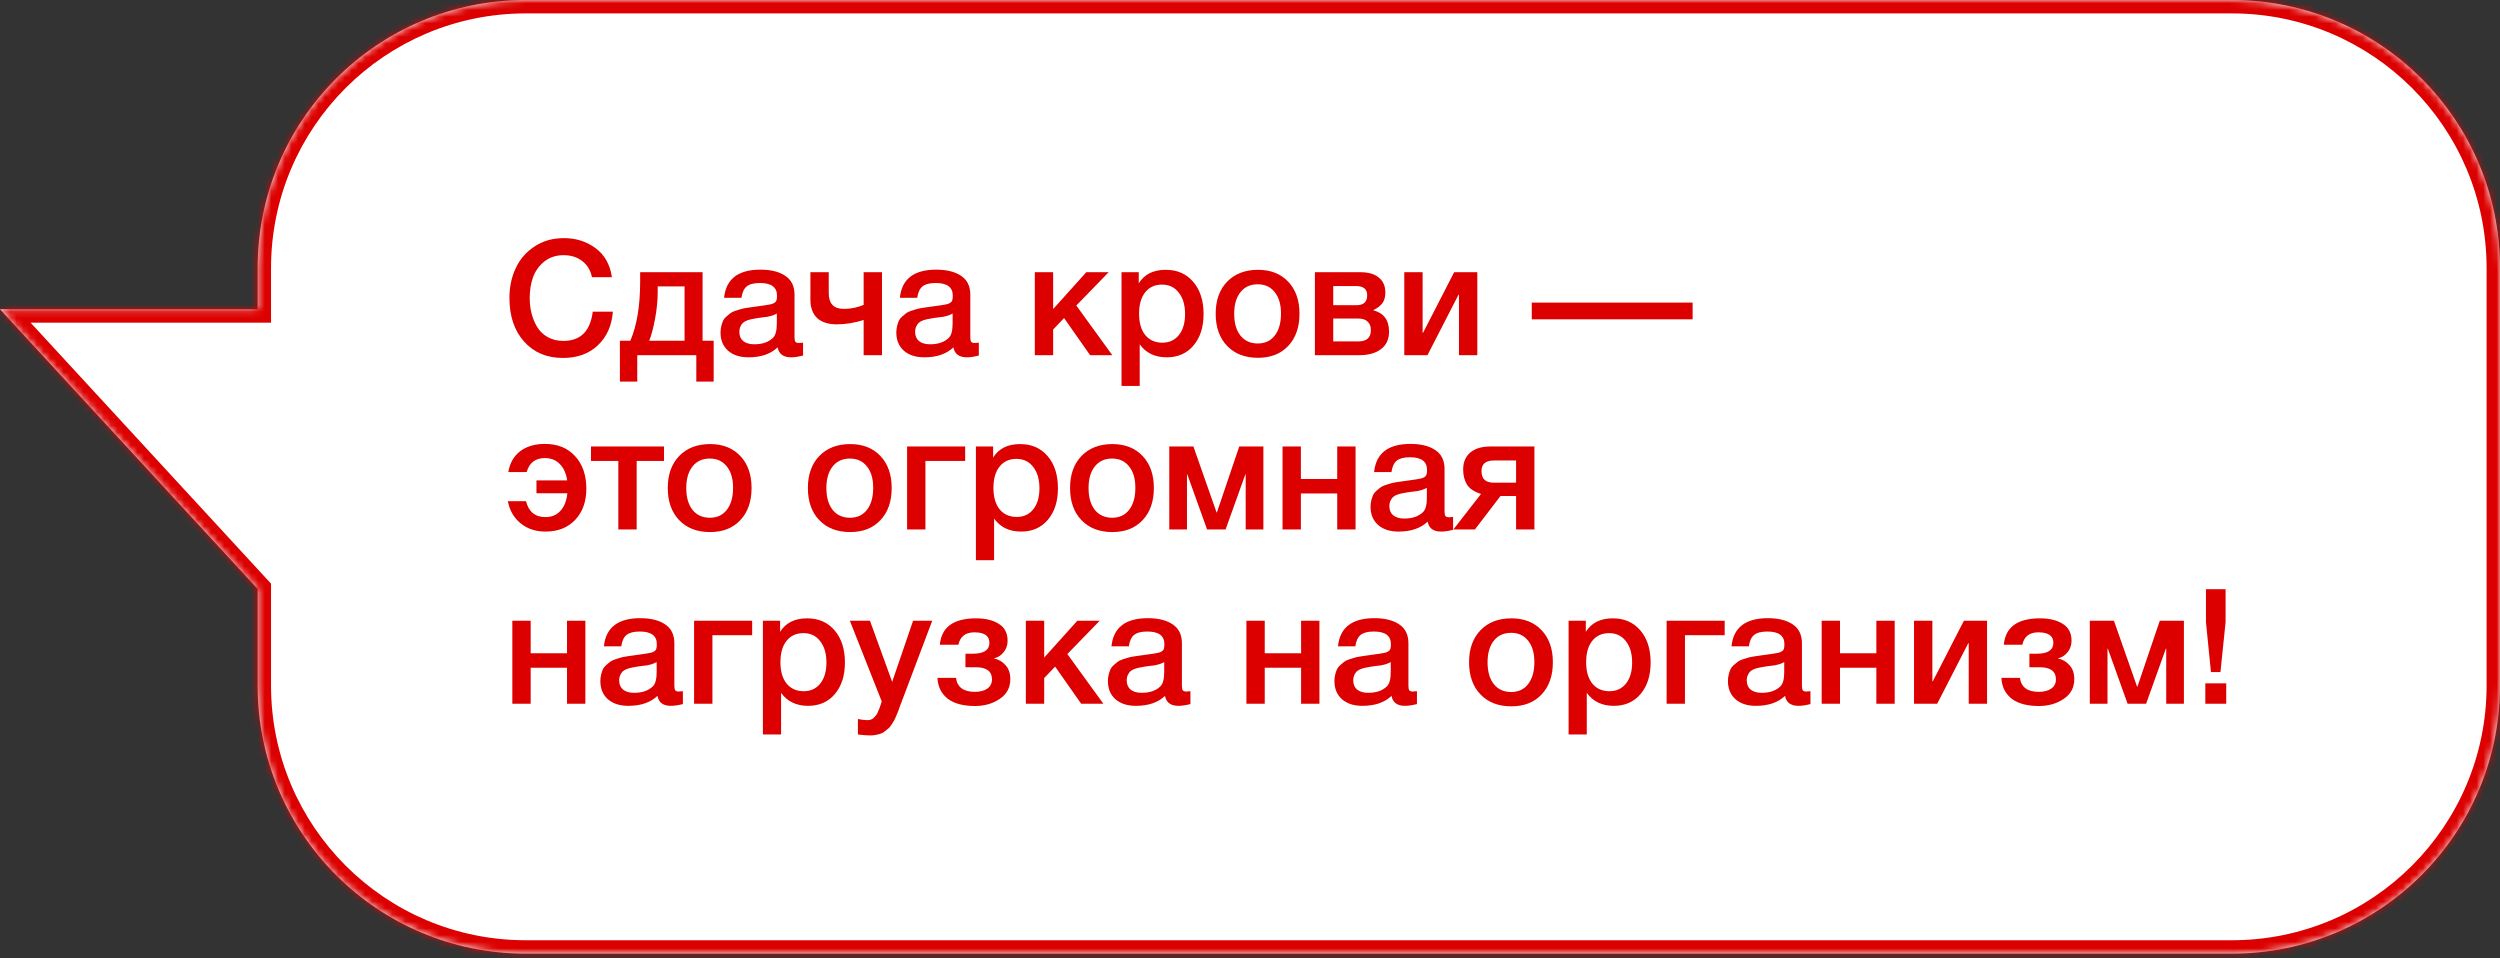
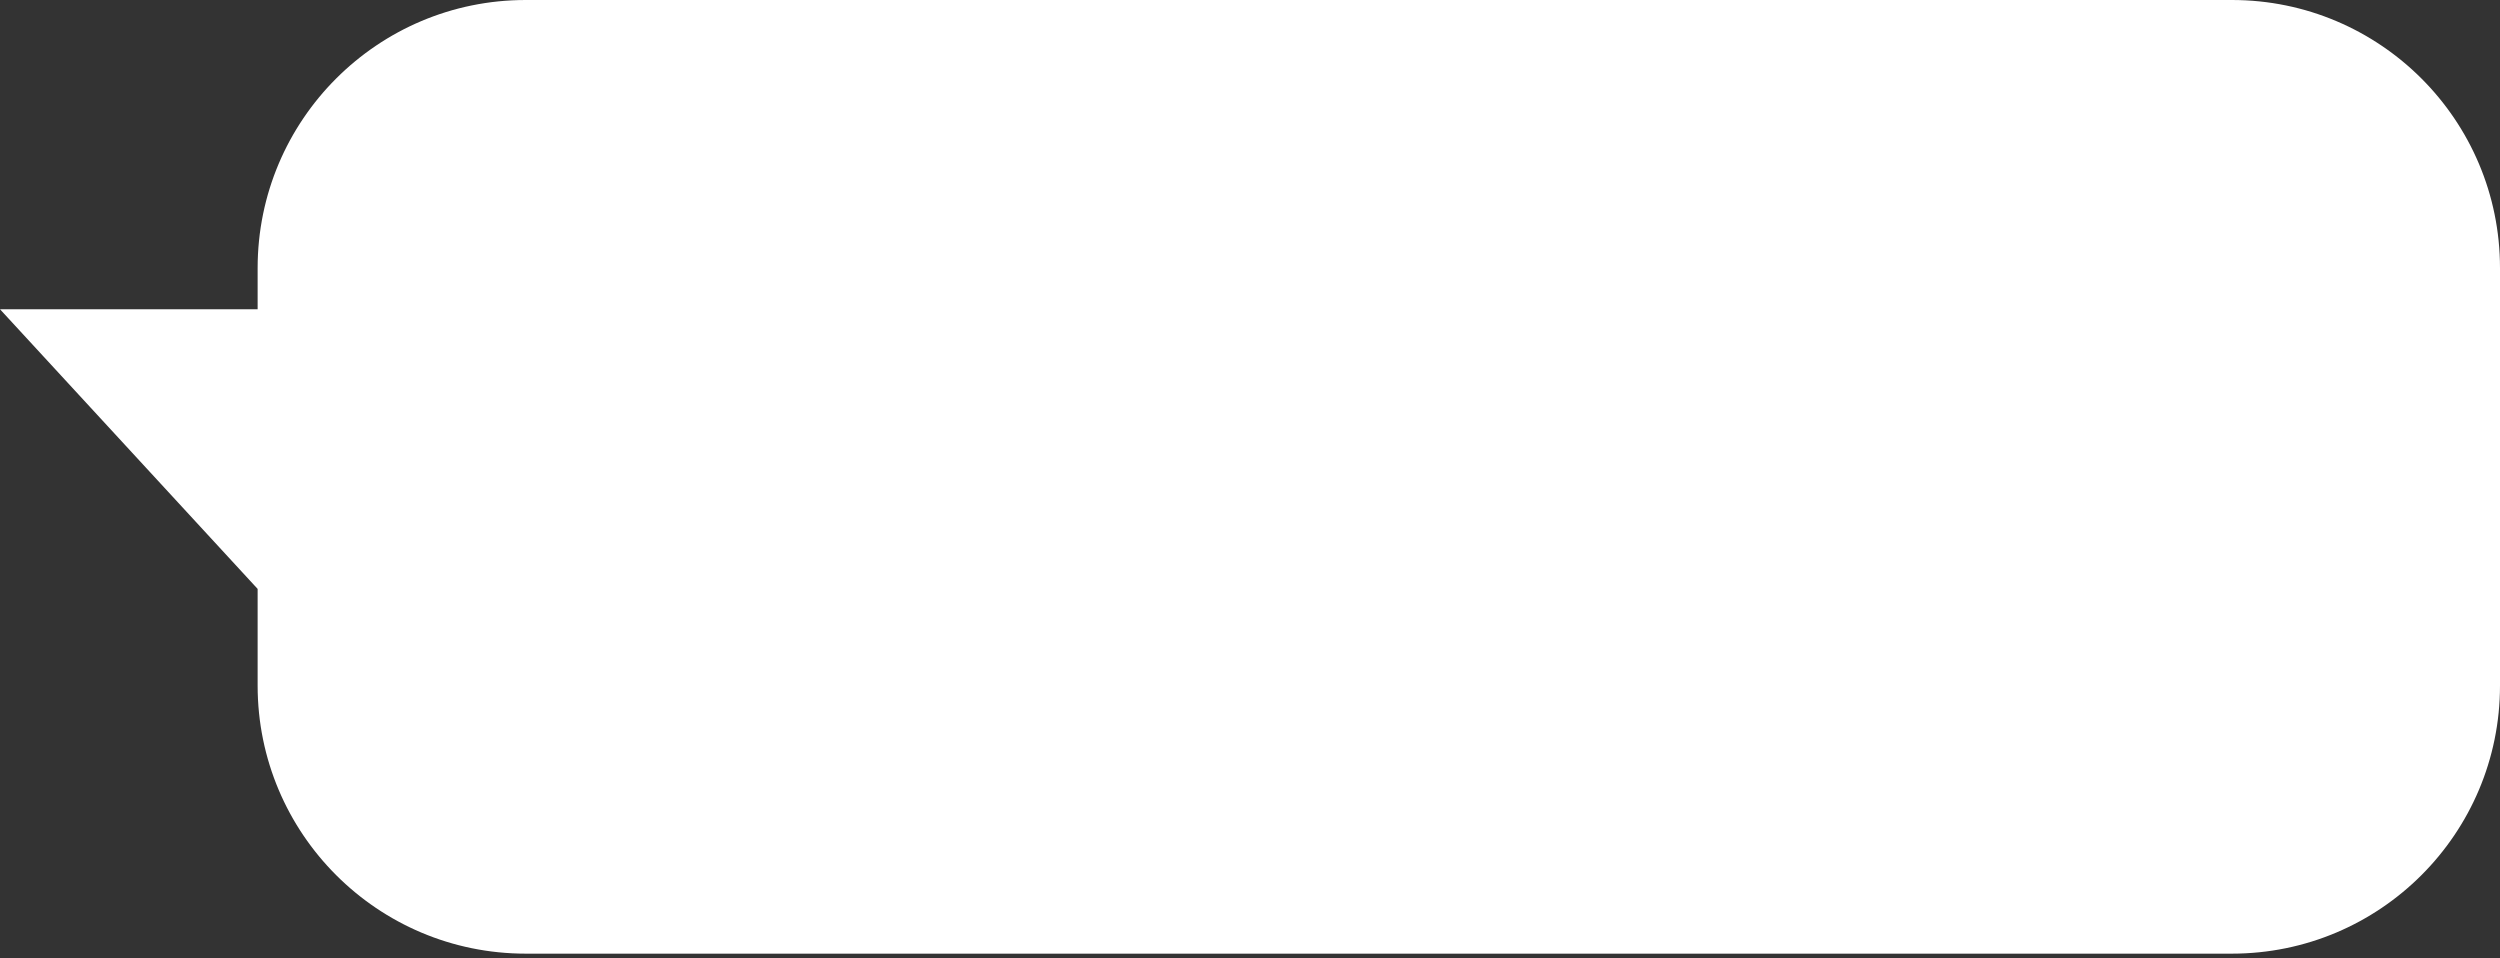
<svg xmlns="http://www.w3.org/2000/svg" width="373" height="143" viewBox="0 0 373 143" fill="none">
  <rect x="0" y="0" width="373" height="143" fill="#333333" stroke="none" />
  <mask id="path-1-inside-1_478_12466" fill="white">
-     <path d="M333 0C355.091 2.00884e-05 373 17.909 373 40V102.285C373 124.376 355.091 142.285 333 142.285H78.439C56.347 142.285 38.439 124.376 38.438 102.285V87.864L0 46.142H38.438V40C38.438 17.909 56.347 0 78.439 0H333Z" />
+     <path d="M333 0C355.091 2.00884e-05 373 17.909 373 40V102.285C373 124.376 355.091 142.285 333 142.285H78.439C56.347 142.285 38.439 124.376 38.438 102.285V87.864L0 46.142H38.438V40C38.438 17.909 56.347 0 78.439 0Z" />
  </mask>
  <path d="M333 0C355.091 2.00884e-05 373 17.909 373 40V102.285C373 124.376 355.091 142.285 333 142.285H78.439C56.347 142.285 38.439 124.376 38.438 102.285V87.864L0 46.142H38.438V40C38.438 17.909 56.347 0 78.439 0H333Z" fill="white" />
-   <path d="M333 0V-2V0ZM373 40H375H373ZM373 102.285L375 102.285V102.285H373ZM38.438 102.285H36.438V102.285L38.438 102.285ZM38.438 87.864H40.438V87.083L39.909 86.509L38.438 87.864ZM0 46.142V44.142H-4.562L-1.471 47.497L0 46.142ZM38.438 46.142V48.142H40.438V46.142H38.438ZM333 0V2C353.987 2 371 19.013 371 40H373H375C375 16.804 356.196 -2 333 -2V0ZM373 40H371V102.285H373H375V40H373ZM373 102.285L371 102.285C371 123.272 353.987 140.285 333 140.285V142.285V144.285C356.196 144.285 375 125.481 375 102.285L373 102.285ZM333 142.285V140.285H78.439V142.285V144.285H333V142.285ZM78.439 142.285V140.285C57.452 140.285 40.439 123.272 40.438 102.285L38.438 102.285L36.438 102.285C36.439 125.481 55.243 144.285 78.439 144.285V142.285ZM38.438 102.285H40.438V87.864H38.438H36.438V102.285H38.438ZM38.438 87.864L39.909 86.509L1.471 44.786L0 46.142L-1.471 47.497L36.968 89.219L38.438 87.864ZM0 46.142V48.142H38.438V46.142V44.142H0V46.142ZM38.438 46.142H40.438V40H38.438H36.438V46.142H38.438ZM38.438 40H40.438C40.438 19.013 57.452 2 78.439 2V0V-2C55.242 -2 36.438 16.804 36.438 40H38.438ZM78.439 0V2H333V0V-2H78.439V0Z" fill="#DC0000" mask="url(#path-1-inside-1_478_12466)" />
-   <path d="M91.44 46.496C91.28 48.592 90.528 50.272 89.184 51.536C87.856 52.784 86.128 53.408 84 53.408C81.584 53.408 79.648 52.592 78.192 50.96C76.736 49.328 76.008 47.16 76.008 44.456C76.008 42.824 76.32 41.344 76.944 40.016C77.568 38.672 78.504 37.592 79.752 36.776C81 35.944 82.464 35.528 84.144 35.528C85.952 35.528 87.528 36.032 88.872 37.04C90.216 38.032 91.024 39.472 91.296 41.36H88.32C88.112 40.336 87.632 39.536 86.88 38.96C86.128 38.368 85.2 38.072 84.096 38.072C82.96 38.072 81.992 38.392 81.192 39.032C80.408 39.672 79.848 40.464 79.512 41.408C79.192 42.336 79.032 43.352 79.032 44.456C79.032 45.288 79.128 46.072 79.32 46.808C79.512 47.544 79.8 48.224 80.184 48.848C80.568 49.456 81.088 49.944 81.744 50.312C82.416 50.68 83.192 50.864 84.072 50.864C86.616 50.864 88.072 49.408 88.44 46.496H91.44ZM106.48 56.936H103.888V53H95.08V56.936H92.488V50.84H94.048C95.024 48.552 95.512 45.608 95.512 42.008V40.616H104.824V50.84H106.48V56.936ZM102.136 50.84V42.728H98.128V43.568C98.128 44.864 97.992 46.224 97.72 47.648C97.448 49.056 97.16 50.12 96.856 50.84H102.136ZM108.031 44.432C108.319 41.632 110.127 40.232 113.455 40.232C115.007 40.232 116.239 40.536 117.151 41.144C118.079 41.752 118.543 42.696 118.543 43.976V50.264C118.543 50.616 118.583 50.856 118.663 50.984C118.759 51.112 118.935 51.176 119.191 51.176C119.383 51.176 119.591 51.16 119.815 51.128V53.048C119.111 53.224 118.519 53.312 118.039 53.312C116.871 53.312 116.199 52.816 116.023 51.824C114.983 52.816 113.535 53.312 111.679 53.312C110.399 53.312 109.383 52.984 108.631 52.328C107.879 51.656 107.503 50.752 107.503 49.616C107.503 49.264 107.543 48.936 107.623 48.632C107.703 48.328 107.791 48.064 107.887 47.84C107.999 47.616 108.167 47.408 108.391 47.216C108.631 47.024 108.823 46.864 108.967 46.736C109.127 46.608 109.375 46.488 109.711 46.376C110.063 46.264 110.319 46.184 110.479 46.136C110.655 46.072 110.951 46.008 111.367 45.944C111.783 45.88 112.055 45.84 112.183 45.824C112.327 45.792 112.615 45.752 113.047 45.704C114.023 45.576 114.687 45.472 115.039 45.392C115.391 45.296 115.631 45.16 115.759 44.984C115.871 44.856 115.927 44.56 115.927 44.096C115.927 42.848 115.079 42.224 113.383 42.224C112.487 42.224 111.831 42.392 111.415 42.728C110.999 43.064 110.735 43.632 110.623 44.432H108.031ZM115.903 46.784C115.695 46.896 115.455 47 115.183 47.096C114.911 47.176 114.687 47.232 114.511 47.264C114.351 47.28 114.087 47.312 113.719 47.36C113.367 47.408 113.135 47.44 113.023 47.456C112.687 47.504 112.423 47.552 112.231 47.6C112.039 47.632 111.799 47.696 111.511 47.792C111.239 47.888 111.023 48.008 110.863 48.152C110.719 48.28 110.591 48.464 110.479 48.704C110.367 48.928 110.311 49.2 110.311 49.52C110.311 50.112 110.503 50.568 110.887 50.888C111.287 51.208 111.839 51.368 112.543 51.368C113.759 51.368 114.695 51.04 115.351 50.384C115.719 50.016 115.903 49.304 115.903 48.248V46.784ZM128.855 47.744C127.479 48.176 126.135 48.392 124.823 48.392C123.575 48.392 122.607 48.08 121.919 47.456C121.247 46.816 120.911 45.896 120.911 44.696V40.616H123.647V43.736C123.647 45.304 124.399 46.088 125.903 46.088C126.927 46.088 127.911 45.888 128.855 45.488V40.616H131.591V53H128.855V47.744ZM134.258 44.432C134.546 41.632 136.354 40.232 139.682 40.232C141.234 40.232 142.466 40.536 143.378 41.144C144.306 41.752 144.77 42.696 144.77 43.976V50.264C144.77 50.616 144.81 50.856 144.89 50.984C144.986 51.112 145.162 51.176 145.418 51.176C145.61 51.176 145.818 51.16 146.042 51.128V53.048C145.338 53.224 144.746 53.312 144.266 53.312C143.098 53.312 142.426 52.816 142.25 51.824C141.21 52.816 139.762 53.312 137.906 53.312C136.626 53.312 135.61 52.984 134.858 52.328C134.106 51.656 133.729 50.752 133.729 49.616C133.729 49.264 133.77 48.936 133.85 48.632C133.93 48.328 134.018 48.064 134.114 47.84C134.226 47.616 134.394 47.408 134.618 47.216C134.858 47.024 135.05 46.864 135.194 46.736C135.354 46.608 135.602 46.488 135.938 46.376C136.289 46.264 136.546 46.184 136.706 46.136C136.882 46.072 137.178 46.008 137.594 45.944C138.01 45.88 138.282 45.84 138.41 45.824C138.554 45.792 138.842 45.752 139.273 45.704C140.25 45.576 140.914 45.472 141.266 45.392C141.618 45.296 141.858 45.16 141.986 44.984C142.098 44.856 142.154 44.56 142.154 44.096C142.154 42.848 141.306 42.224 139.61 42.224C138.714 42.224 138.058 42.392 137.642 42.728C137.226 43.064 136.962 43.632 136.85 44.432H134.258ZM142.13 46.784C141.922 46.896 141.682 47 141.41 47.096C141.138 47.176 140.914 47.232 140.738 47.264C140.578 47.28 140.314 47.312 139.946 47.36C139.594 47.408 139.362 47.44 139.25 47.456C138.914 47.504 138.65 47.552 138.458 47.6C138.266 47.632 138.026 47.696 137.738 47.792C137.466 47.888 137.25 48.008 137.09 48.152C136.946 48.28 136.818 48.464 136.706 48.704C136.594 48.928 136.538 49.2 136.538 49.52C136.538 50.112 136.73 50.568 137.114 50.888C137.514 51.208 138.066 51.368 138.77 51.368C139.986 51.368 140.922 51.04 141.578 50.384C141.946 50.016 142.13 49.304 142.13 48.248V46.784ZM165.961 53H162.649L158.761 47.456L157.129 49.16V53H154.393V40.616H157.129V46.112L162.073 40.616H165.409L160.585 45.584L165.961 53ZM169.9 40.616V42.272C170.732 40.928 172.076 40.256 173.932 40.256C175.644 40.256 177.012 40.856 178.036 42.056C179.06 43.256 179.572 44.856 179.572 46.856C179.572 48.808 179.068 50.376 178.06 51.56C177.068 52.728 175.74 53.312 174.076 53.312C172.316 53.312 170.972 52.664 170.044 51.368V57.584H167.332V40.616H169.9ZM173.38 42.464C172.308 42.464 171.468 42.848 170.86 43.616C170.252 44.384 169.948 45.448 169.948 46.808C169.948 48.152 170.252 49.208 170.86 49.976C171.484 50.744 172.34 51.128 173.428 51.128C174.468 51.128 175.292 50.744 175.9 49.976C176.508 49.208 176.812 48.168 176.812 46.856C176.812 45.512 176.5 44.448 175.876 43.664C175.268 42.864 174.436 42.464 173.38 42.464ZM187.692 40.256C189.58 40.256 191.084 40.848 192.204 42.032C193.324 43.216 193.884 44.808 193.884 46.808C193.884 48.824 193.324 50.424 192.204 51.608C191.1 52.792 189.596 53.384 187.692 53.384C185.756 53.384 184.22 52.792 183.084 51.608C181.948 50.424 181.38 48.824 181.38 46.808C181.38 44.808 181.948 43.216 183.084 42.032C184.236 40.848 185.772 40.256 187.692 40.256ZM190.188 43.592C189.58 42.808 188.732 42.416 187.644 42.416C186.556 42.416 185.7 42.808 185.076 43.592C184.452 44.376 184.14 45.448 184.14 46.808C184.14 48.2 184.452 49.288 185.076 50.072C185.7 50.856 186.564 51.248 187.668 51.248C188.74 51.248 189.58 50.856 190.188 50.072C190.812 49.272 191.124 48.176 191.124 46.784C191.124 45.424 190.812 44.36 190.188 43.592ZM207.246 49.496C207.246 50.616 206.846 51.48 206.046 52.088C205.262 52.696 204.142 53 202.686 53H196.182V40.616H203.022C204.174 40.616 205.07 40.88 205.71 41.408C206.366 41.936 206.694 42.68 206.694 43.64C206.694 44.296 206.55 44.824 206.262 45.224C205.974 45.624 205.526 45.968 204.918 46.256V46.304C206.47 46.704 207.246 47.768 207.246 49.496ZM202.686 47.528H198.918V50.936H202.686C203.918 50.936 204.534 50.376 204.534 49.256C204.534 48.712 204.374 48.288 204.054 47.984C203.734 47.68 203.278 47.528 202.686 47.528ZM202.326 42.68H198.918V45.536H202.398C203.454 45.536 203.982 45.04 203.982 44.048C203.982 43.136 203.43 42.68 202.326 42.68ZM212.974 53H209.518V40.616H212.254V49.64H212.326L216.958 40.616H220.414V53H217.678V43.976H217.606L212.974 53ZM252.539 45.152V47.648H228.539V45.152H252.539ZM87.48 72.928C87.48 74.832 86.928 76.376 85.824 77.56C84.72 78.728 83.24 79.312 81.384 79.312C79.928 79.312 78.696 78.904 77.688 78.088C76.68 77.272 76.04 76.168 75.768 74.776H78.48C78.88 76.36 79.848 77.152 81.384 77.152C82.312 77.152 83.056 76.84 83.616 76.216C84.192 75.592 84.536 74.72 84.648 73.6H80.04V71.68H84.624C84.464 70.624 84.096 69.808 83.52 69.232C82.944 68.64 82.2 68.344 81.288 68.344C79.88 68.344 78.976 69.04 78.576 70.432H75.84C76.064 69.104 76.648 68.072 77.592 67.336C78.552 66.6 79.792 66.232 81.312 66.232C83.2 66.232 84.696 66.84 85.8 68.056C86.92 69.256 87.48 70.88 87.48 72.928ZM99.071 68.776H94.991V79H92.255V68.776H88.175V66.616H99.071V68.776ZM105.942 66.256C107.83 66.256 109.334 66.848 110.454 68.032C111.574 69.216 112.134 70.808 112.134 72.808C112.134 74.824 111.574 76.424 110.454 77.608C109.35 78.792 107.846 79.384 105.942 79.384C104.006 79.384 102.47 78.792 101.334 77.608C100.198 76.424 99.63 74.824 99.63 72.808C99.63 70.808 100.198 69.216 101.334 68.032C102.486 66.848 104.022 66.256 105.942 66.256ZM108.438 69.592C107.83 68.808 106.982 68.416 105.894 68.416C104.806 68.416 103.95 68.808 103.326 69.592C102.702 70.376 102.39 71.448 102.39 72.808C102.39 74.2 102.702 75.288 103.326 76.072C103.95 76.856 104.814 77.248 105.918 77.248C106.99 77.248 107.83 76.856 108.438 76.072C109.062 75.272 109.374 74.176 109.374 72.784C109.374 71.424 109.062 70.36 108.438 69.592ZM126.848 66.256C128.736 66.256 130.24 66.848 131.36 68.032C132.48 69.216 133.04 70.808 133.04 72.808C133.04 74.824 132.48 76.424 131.36 77.608C130.256 78.792 128.752 79.384 126.848 79.384C124.912 79.384 123.376 78.792 122.24 77.608C121.104 76.424 120.536 74.824 120.536 72.808C120.536 70.808 121.104 69.216 122.24 68.032C123.392 66.848 124.928 66.256 126.848 66.256ZM129.344 69.592C128.736 68.808 127.888 68.416 126.8 68.416C125.712 68.416 124.856 68.808 124.232 69.592C123.608 70.376 123.296 71.448 123.296 72.808C123.296 74.2 123.608 75.288 124.232 76.072C124.856 76.856 125.72 77.248 126.824 77.248C127.896 77.248 128.736 76.856 129.344 76.072C129.968 75.272 130.28 74.176 130.28 72.784C130.28 71.424 129.968 70.36 129.344 69.592ZM144.002 68.776H138.074V79H135.338V66.616H144.002V68.776ZM148.173 66.616V68.272C149.005 66.928 150.349 66.256 152.205 66.256C153.917 66.256 155.285 66.856 156.309 68.056C157.333 69.256 157.845 70.856 157.845 72.856C157.845 74.808 157.341 76.376 156.333 77.56C155.341 78.728 154.013 79.312 152.349 79.312C150.589 79.312 149.245 78.664 148.317 77.368V83.584H145.605V66.616H148.173ZM151.653 68.464C150.581 68.464 149.741 68.848 149.133 69.616C148.525 70.384 148.221 71.448 148.221 72.808C148.221 74.152 148.525 75.208 149.133 75.976C149.757 76.744 150.613 77.128 151.701 77.128C152.741 77.128 153.565 76.744 154.173 75.976C154.781 75.208 155.085 74.168 155.085 72.856C155.085 71.512 154.773 70.448 154.149 69.664C153.541 68.864 152.709 68.464 151.653 68.464ZM165.965 66.256C167.853 66.256 169.357 66.848 170.477 68.032C171.597 69.216 172.157 70.808 172.157 72.808C172.157 74.824 171.597 76.424 170.477 77.608C169.373 78.792 167.869 79.384 165.965 79.384C164.029 79.384 162.493 78.792 161.357 77.608C160.221 76.424 159.653 74.824 159.653 72.808C159.653 70.808 160.221 69.216 161.357 68.032C162.509 66.848 164.045 66.256 165.965 66.256ZM168.461 69.592C167.853 68.808 167.005 68.416 165.917 68.416C164.829 68.416 163.973 68.808 163.349 69.592C162.725 70.376 162.413 71.448 162.413 72.808C162.413 74.2 162.725 75.288 163.349 76.072C163.973 76.856 164.837 77.248 165.941 77.248C167.013 77.248 167.853 76.856 168.461 76.072C169.085 75.272 169.397 74.176 169.397 72.784C169.397 71.424 169.085 70.36 168.461 69.592ZM177.096 79H174.456V66.616H178.056L181.512 76.456H181.56L184.896 66.616H188.496V79H185.856V70.768H185.808L182.856 79H180.096L177.144 70.768H177.096V79ZM194.09 79H191.354V66.616H194.09V71.464H199.514V66.616H202.25V79H199.514V73.624H194.09V79ZM205.015 70.432C205.303 67.632 207.111 66.232 210.439 66.232C211.991 66.232 213.223 66.536 214.135 67.144C215.063 67.752 215.527 68.696 215.527 69.976V76.264C215.527 76.616 215.567 76.856 215.647 76.984C215.743 77.112 215.919 77.176 216.175 77.176C216.367 77.176 216.575 77.16 216.799 77.128V79.048C216.095 79.224 215.503 79.312 215.023 79.312C213.855 79.312 213.183 78.816 213.007 77.824C211.967 78.816 210.519 79.312 208.663 79.312C207.383 79.312 206.367 78.984 205.615 78.328C204.863 77.656 204.487 76.752 204.487 75.616C204.487 75.264 204.527 74.936 204.607 74.632C204.687 74.328 204.775 74.064 204.871 73.84C204.983 73.616 205.151 73.408 205.375 73.216C205.615 73.024 205.807 72.864 205.951 72.736C206.111 72.608 206.359 72.488 206.695 72.376C207.047 72.264 207.303 72.184 207.463 72.136C207.639 72.072 207.935 72.008 208.351 71.944C208.767 71.88 209.039 71.84 209.167 71.824C209.311 71.792 209.599 71.752 210.031 71.704C211.007 71.576 211.671 71.472 212.023 71.392C212.375 71.296 212.615 71.16 212.743 70.984C212.855 70.856 212.911 70.56 212.911 70.096C212.911 68.848 212.063 68.224 210.367 68.224C209.471 68.224 208.815 68.392 208.399 68.728C207.983 69.064 207.719 69.632 207.607 70.432H205.015ZM212.887 72.784C212.679 72.896 212.439 73 212.167 73.096C211.895 73.176 211.671 73.232 211.495 73.264C211.335 73.28 211.071 73.312 210.703 73.36C210.351 73.408 210.119 73.44 210.007 73.456C209.671 73.504 209.407 73.552 209.215 73.6C209.023 73.632 208.783 73.696 208.495 73.792C208.223 73.888 208.007 74.008 207.847 74.152C207.703 74.28 207.575 74.464 207.463 74.704C207.351 74.928 207.295 75.2 207.295 75.52C207.295 76.112 207.487 76.568 207.871 76.888C208.271 77.208 208.823 77.368 209.527 77.368C210.743 77.368 211.679 77.04 212.335 76.384C212.703 76.016 212.887 75.304 212.887 74.248V72.784ZM228.935 79H226.199V74.008H223.871L220.055 79H216.839L220.967 73.696C219.959 73.376 219.263 72.912 218.879 72.304C218.495 71.68 218.303 70.928 218.303 70.048C218.303 68.96 218.655 68.12 219.359 67.528C220.063 66.92 221.071 66.616 222.383 66.616H228.935V79ZM226.199 72.016V68.704H222.887C221.655 68.704 221.039 69.232 221.039 70.288C221.039 71.44 221.647 72.016 222.863 72.016H226.199ZM79.176 105H76.44V92.616H79.176V97.464H84.6V92.616H87.336V105H84.6V99.624H79.176V105ZM90.101 96.432C90.389 93.632 92.197 92.232 95.525 92.232C97.077 92.232 98.309 92.536 99.221 93.144C100.149 93.752 100.613 94.696 100.613 95.976V102.264C100.613 102.616 100.653 102.856 100.733 102.984C100.829 103.112 101.005 103.176 101.261 103.176C101.453 103.176 101.661 103.16 101.885 103.128V105.048C101.181 105.224 100.589 105.312 100.109 105.312C98.941 105.312 98.269 104.816 98.093 103.824C97.053 104.816 95.605 105.312 93.749 105.312C92.469 105.312 91.453 104.984 90.701 104.328C89.949 103.656 89.573 102.752 89.573 101.616C89.573 101.264 89.613 100.936 89.693 100.632C89.773 100.328 89.861 100.064 89.957 99.84C90.069 99.616 90.237 99.408 90.461 99.216C90.701 99.024 90.893 98.864 91.037 98.736C91.197 98.608 91.445 98.488 91.781 98.376C92.133 98.264 92.389 98.184 92.549 98.136C92.725 98.072 93.021 98.008 93.437 97.944C93.853 97.88 94.125 97.84 94.253 97.824C94.397 97.792 94.685 97.752 95.117 97.704C96.093 97.576 96.757 97.472 97.109 97.392C97.461 97.296 97.701 97.16 97.829 96.984C97.941 96.856 97.997 96.56 97.997 96.096C97.997 94.848 97.149 94.224 95.453 94.224C94.557 94.224 93.901 94.392 93.485 94.728C93.069 95.064 92.805 95.632 92.693 96.432H90.101ZM97.973 98.784C97.765 98.896 97.525 99 97.253 99.096C96.981 99.176 96.757 99.232 96.581 99.264C96.421 99.28 96.157 99.312 95.789 99.36C95.437 99.408 95.205 99.44 95.093 99.456C94.757 99.504 94.493 99.552 94.301 99.6C94.109 99.632 93.869 99.696 93.581 99.792C93.309 99.888 93.093 100.008 92.933 100.152C92.789 100.28 92.661 100.464 92.549 100.704C92.437 100.928 92.381 101.2 92.381 101.52C92.381 102.112 92.573 102.568 92.957 102.888C93.357 103.208 93.909 103.368 94.613 103.368C95.829 103.368 96.765 103.04 97.421 102.384C97.789 102.016 97.973 101.304 97.973 100.248V98.784ZM112.221 94.776H106.293V105H103.557V92.616H112.221V94.776ZM116.392 92.616V94.272C117.224 92.928 118.568 92.256 120.424 92.256C122.136 92.256 123.504 92.856 124.528 94.056C125.552 95.256 126.064 96.856 126.064 98.856C126.064 100.808 125.56 102.376 124.552 103.56C123.56 104.728 122.232 105.312 120.568 105.312C118.808 105.312 117.464 104.664 116.536 103.368V109.584H113.824V92.616H116.392ZM119.872 94.464C118.8 94.464 117.96 94.848 117.352 95.616C116.744 96.384 116.44 97.448 116.44 98.808C116.44 100.152 116.744 101.208 117.352 101.976C117.976 102.744 118.832 103.128 119.92 103.128C120.96 103.128 121.784 102.744 122.392 101.976C123 101.208 123.304 100.168 123.304 98.856C123.304 97.512 122.992 96.448 122.368 95.664C121.76 94.864 120.928 94.464 119.872 94.464ZM139.087 92.616L134.503 104.76C134.455 104.872 134.367 105.104 134.239 105.456C134.111 105.824 134.023 106.072 133.975 106.2C133.927 106.328 133.831 106.552 133.687 106.872C133.559 107.192 133.455 107.416 133.375 107.544C133.295 107.672 133.175 107.864 133.015 108.12C132.855 108.376 132.703 108.56 132.559 108.672C132.431 108.784 132.263 108.92 132.055 109.08C131.863 109.256 131.663 109.376 131.455 109.44C131.247 109.52 131.007 109.584 130.735 109.632C130.479 109.696 130.199 109.728 129.895 109.728C129.383 109.728 128.751 109.68 127.999 109.584V107.28C128.575 107.392 129.055 107.448 129.439 107.448C129.631 107.448 129.807 107.416 129.967 107.352C130.127 107.304 130.271 107.208 130.399 107.064C130.527 106.936 130.639 106.808 130.735 106.68C130.831 106.568 130.919 106.4 130.999 106.176C131.095 105.968 131.167 105.8 131.215 105.672C131.263 105.56 131.327 105.376 131.407 105.12C131.487 104.864 131.535 104.704 131.551 104.64L126.799 92.616H129.799L133.111 101.736L136.231 92.616H139.087ZM150.74 101.328C150.74 102.592 150.212 103.576 149.156 104.28C148.116 104.984 146.884 105.336 145.46 105.336C143.7 105.336 142.34 104.968 141.38 104.232C140.436 103.48 139.932 102.448 139.868 101.136H142.628C142.82 102.528 143.756 103.224 145.436 103.224C146.22 103.224 146.844 103.064 147.308 102.744C147.772 102.408 148.004 101.952 148.004 101.376C148.004 100.16 147.196 99.552 145.58 99.552H144.044V97.536H145.148C146.796 97.536 147.62 96.992 147.62 95.904C147.62 94.864 146.868 94.344 145.364 94.344C144.052 94.344 143.26 94.96 142.988 96.192H140.228C140.468 93.568 142.268 92.256 145.628 92.256C147.02 92.256 148.148 92.528 149.012 93.072C149.892 93.616 150.332 94.456 150.332 95.592C150.332 96.264 150.132 96.84 149.732 97.32C149.348 97.8 148.884 98.096 148.34 98.208V98.256C148.996 98.384 149.556 98.712 150.02 99.24C150.5 99.752 150.74 100.448 150.74 101.328ZM164.625 105H161.313L157.425 99.456L155.793 101.16V105H153.057V92.616H155.793V98.112L160.737 92.616H164.073L159.249 97.584L164.625 105ZM165.828 96.432C166.116 93.632 167.924 92.232 171.252 92.232C172.804 92.232 174.036 92.536 174.948 93.144C175.876 93.752 176.34 94.696 176.34 95.976V102.264C176.34 102.616 176.38 102.856 176.46 102.984C176.556 103.112 176.732 103.176 176.988 103.176C177.18 103.176 177.388 103.16 177.612 103.128V105.048C176.908 105.224 176.316 105.312 175.836 105.312C174.668 105.312 173.996 104.816 173.82 103.824C172.78 104.816 171.332 105.312 169.476 105.312C168.196 105.312 167.18 104.984 166.428 104.328C165.676 103.656 165.3 102.752 165.3 101.616C165.3 101.264 165.34 100.936 165.42 100.632C165.5 100.328 165.588 100.064 165.684 99.84C165.796 99.616 165.964 99.408 166.188 99.216C166.428 99.024 166.62 98.864 166.764 98.736C166.924 98.608 167.172 98.488 167.508 98.376C167.86 98.264 168.116 98.184 168.276 98.136C168.452 98.072 168.748 98.008 169.164 97.944C169.58 97.88 169.852 97.84 169.98 97.824C170.124 97.792 170.412 97.752 170.844 97.704C171.82 97.576 172.484 97.472 172.836 97.392C173.188 97.296 173.428 97.16 173.556 96.984C173.668 96.856 173.724 96.56 173.724 96.096C173.724 94.848 172.876 94.224 171.18 94.224C170.284 94.224 169.628 94.392 169.212 94.728C168.796 95.064 168.532 95.632 168.42 96.432H165.828ZM173.7 98.784C173.492 98.896 173.252 99 172.98 99.096C172.708 99.176 172.484 99.232 172.308 99.264C172.148 99.28 171.884 99.312 171.516 99.36C171.164 99.408 170.932 99.44 170.82 99.456C170.484 99.504 170.22 99.552 170.028 99.6C169.836 99.632 169.596 99.696 169.308 99.792C169.036 99.888 168.82 100.008 168.66 100.152C168.516 100.28 168.388 100.464 168.276 100.704C168.164 100.928 168.108 101.2 168.108 101.52C168.108 102.112 168.3 102.568 168.684 102.888C169.084 103.208 169.636 103.368 170.34 103.368C171.556 103.368 172.492 103.04 173.148 102.384C173.516 102.016 173.7 101.304 173.7 100.248V98.784ZM188.699 105H185.963V92.616H188.699V97.464H194.123V92.616H196.859V105H194.123V99.624H188.699V105ZM199.625 96.432C199.913 93.632 201.721 92.232 205.049 92.232C206.601 92.232 207.833 92.536 208.745 93.144C209.673 93.752 210.137 94.696 210.137 95.976V102.264C210.137 102.616 210.177 102.856 210.257 102.984C210.353 103.112 210.529 103.176 210.785 103.176C210.977 103.176 211.185 103.16 211.409 103.128V105.048C210.705 105.224 210.113 105.312 209.633 105.312C208.465 105.312 207.793 104.816 207.617 103.824C206.577 104.816 205.129 105.312 203.273 105.312C201.993 105.312 200.977 104.984 200.225 104.328C199.473 103.656 199.097 102.752 199.097 101.616C199.097 101.264 199.137 100.936 199.217 100.632C199.297 100.328 199.385 100.064 199.481 99.84C199.593 99.616 199.761 99.408 199.985 99.216C200.225 99.024 200.417 98.864 200.561 98.736C200.721 98.608 200.969 98.488 201.305 98.376C201.657 98.264 201.913 98.184 202.073 98.136C202.249 98.072 202.545 98.008 202.961 97.944C203.377 97.88 203.649 97.84 203.777 97.824C203.921 97.792 204.209 97.752 204.641 97.704C205.617 97.576 206.281 97.472 206.633 97.392C206.985 97.296 207.225 97.16 207.353 96.984C207.465 96.856 207.521 96.56 207.521 96.096C207.521 94.848 206.673 94.224 204.977 94.224C204.081 94.224 203.425 94.392 203.009 94.728C202.593 95.064 202.329 95.632 202.217 96.432H199.625ZM207.497 98.784C207.289 98.896 207.049 99 206.777 99.096C206.505 99.176 206.281 99.232 206.105 99.264C205.945 99.28 205.681 99.312 205.313 99.36C204.961 99.408 204.729 99.44 204.617 99.456C204.281 99.504 204.017 99.552 203.825 99.6C203.633 99.632 203.393 99.696 203.105 99.792C202.833 99.888 202.617 100.008 202.457 100.152C202.313 100.28 202.185 100.464 202.073 100.704C201.961 100.928 201.905 101.2 201.905 101.52C201.905 102.112 202.097 102.568 202.481 102.888C202.881 103.208 203.433 103.368 204.137 103.368C205.353 103.368 206.289 103.04 206.945 102.384C207.313 102.016 207.497 101.304 207.497 100.248V98.784ZM225.496 92.256C227.384 92.256 228.888 92.848 230.008 94.032C231.128 95.216 231.688 96.808 231.688 98.808C231.688 100.824 231.128 102.424 230.008 103.608C228.904 104.792 227.4 105.384 225.496 105.384C223.56 105.384 222.024 104.792 220.888 103.608C219.752 102.424 219.184 100.824 219.184 98.808C219.184 96.808 219.752 95.216 220.888 94.032C222.04 92.848 223.576 92.256 225.496 92.256ZM227.992 95.592C227.384 94.808 226.536 94.416 225.448 94.416C224.36 94.416 223.504 94.808 222.88 95.592C222.256 96.376 221.944 97.448 221.944 98.808C221.944 100.2 222.256 101.288 222.88 102.072C223.504 102.856 224.368 103.248 225.472 103.248C226.544 103.248 227.384 102.856 227.992 102.072C228.616 101.272 228.928 100.176 228.928 98.784C228.928 97.424 228.616 96.36 227.992 95.592ZM236.603 92.616V94.272C237.435 92.928 238.779 92.256 240.635 92.256C242.347 92.256 243.715 92.856 244.739 94.056C245.763 95.256 246.275 96.856 246.275 98.856C246.275 100.808 245.771 102.376 244.763 103.56C243.771 104.728 242.443 105.312 240.779 105.312C239.019 105.312 237.675 104.664 236.747 103.368V109.584H234.035V92.616H236.603ZM240.083 94.464C239.011 94.464 238.171 94.848 237.563 95.616C236.955 96.384 236.651 97.448 236.651 98.808C236.651 100.152 236.955 101.208 237.563 101.976C238.187 102.744 239.043 103.128 240.131 103.128C241.171 103.128 241.995 102.744 242.603 101.976C243.211 101.208 243.515 100.168 243.515 98.856C243.515 97.512 243.203 96.448 242.579 95.664C241.971 94.864 241.139 94.464 240.083 94.464ZM257.323 94.776H251.395V105H248.659V92.616H257.323V94.776ZM258.336 96.432C258.624 93.632 260.432 92.232 263.76 92.232C265.312 92.232 266.544 92.536 267.456 93.144C268.384 93.752 268.848 94.696 268.848 95.976V102.264C268.848 102.616 268.888 102.856 268.968 102.984C269.064 103.112 269.24 103.176 269.496 103.176C269.688 103.176 269.896 103.16 270.12 103.128V105.048C269.416 105.224 268.824 105.312 268.344 105.312C267.176 105.312 266.504 104.816 266.328 103.824C265.288 104.816 263.84 105.312 261.984 105.312C260.704 105.312 259.688 104.984 258.936 104.328C258.184 103.656 257.808 102.752 257.808 101.616C257.808 101.264 257.848 100.936 257.928 100.632C258.008 100.328 258.096 100.064 258.192 99.84C258.304 99.616 258.472 99.408 258.696 99.216C258.936 99.024 259.128 98.864 259.272 98.736C259.432 98.608 259.68 98.488 260.016 98.376C260.368 98.264 260.624 98.184 260.784 98.136C260.96 98.072 261.256 98.008 261.672 97.944C262.088 97.88 262.36 97.84 262.488 97.824C262.632 97.792 262.92 97.752 263.352 97.704C264.328 97.576 264.992 97.472 265.344 97.392C265.696 97.296 265.936 97.16 266.064 96.984C266.176 96.856 266.232 96.56 266.232 96.096C266.232 94.848 265.384 94.224 263.688 94.224C262.792 94.224 262.136 94.392 261.72 94.728C261.304 95.064 261.04 95.632 260.928 96.432H258.336ZM266.208 98.784C266 98.896 265.76 99 265.488 99.096C265.216 99.176 264.992 99.232 264.816 99.264C264.656 99.28 264.392 99.312 264.024 99.36C263.672 99.408 263.44 99.44 263.328 99.456C262.992 99.504 262.728 99.552 262.536 99.6C262.344 99.632 262.104 99.696 261.816 99.792C261.544 99.888 261.328 100.008 261.168 100.152C261.024 100.28 260.896 100.464 260.784 100.704C260.672 100.928 260.616 101.2 260.616 101.52C260.616 102.112 260.808 102.568 261.192 102.888C261.592 103.208 262.144 103.368 262.848 103.368C264.064 103.368 265 103.04 265.656 102.384C266.024 102.016 266.208 101.304 266.208 100.248V98.784ZM274.528 105H271.792V92.616H274.528V97.464H279.952V92.616H282.688V105H279.952V99.624H274.528V105ZM289.029 105H285.573V92.616H288.309V101.64H288.381L293.013 92.616H296.469V105H293.733V95.976H293.661L289.029 105ZM309.482 101.328C309.482 102.592 308.954 103.576 307.898 104.28C306.858 104.984 305.626 105.336 304.202 105.336C302.442 105.336 301.082 104.968 300.122 104.232C299.178 103.48 298.674 102.448 298.61 101.136H301.37C301.562 102.528 302.498 103.224 304.178 103.224C304.962 103.224 305.586 103.064 306.05 102.744C306.514 102.408 306.746 101.952 306.746 101.376C306.746 100.16 305.938 99.552 304.322 99.552H302.786V97.536H303.89C305.538 97.536 306.362 96.992 306.362 95.904C306.362 94.864 305.61 94.344 304.106 94.344C302.794 94.344 302.002 94.96 301.73 96.192H298.97C299.21 93.568 301.01 92.256 304.37 92.256C305.762 92.256 306.89 92.528 307.754 93.072C308.634 93.616 309.074 94.456 309.074 95.592C309.074 96.264 308.874 96.84 308.474 97.32C308.09 97.8 307.626 98.096 307.082 98.208V98.256C307.738 98.384 308.298 98.712 308.762 99.24C309.242 99.752 309.482 100.448 309.482 101.328ZM314.439 105H311.799V92.616H315.399L318.855 102.456H318.903L322.239 92.616H325.839V105H323.199V96.768H323.151L320.199 105H317.439L314.487 96.768H314.439V105ZM332.058 87.912V92.808L331.29 100.272H329.874L329.13 92.832V87.912H332.058ZM332.154 101.952V105H329.034V101.952H332.154Z" fill="#DC0000" />
</svg>